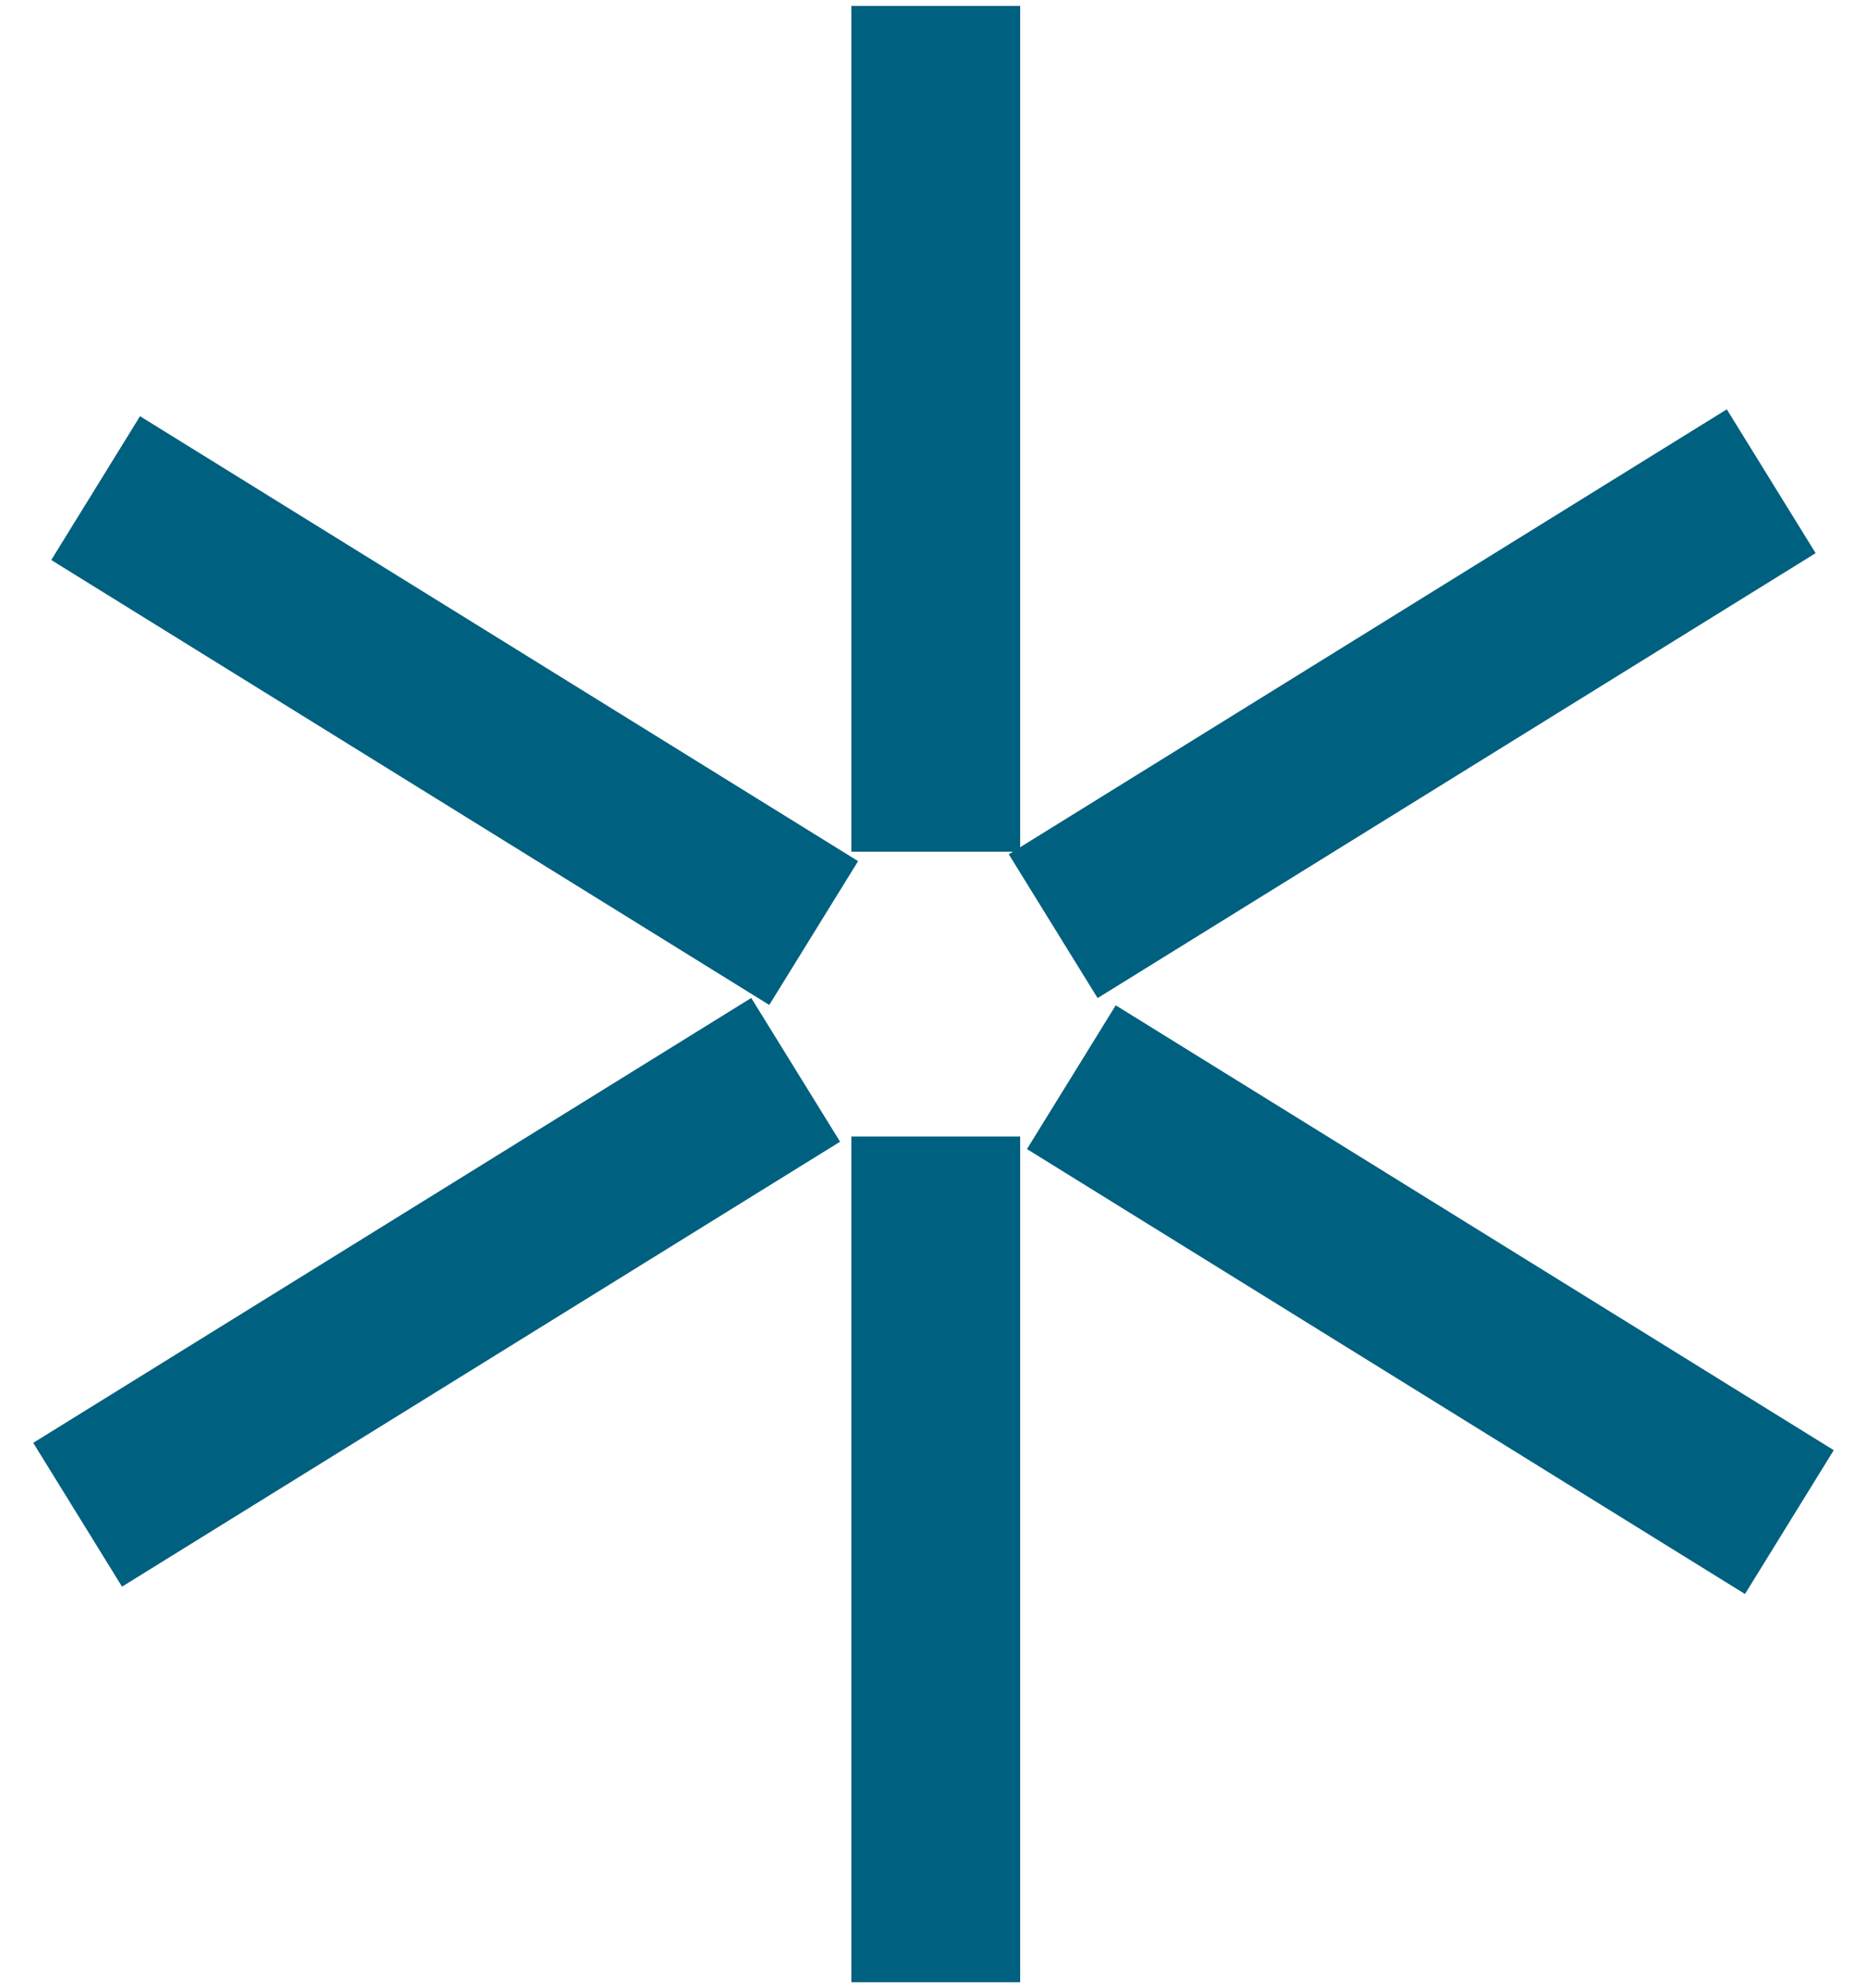
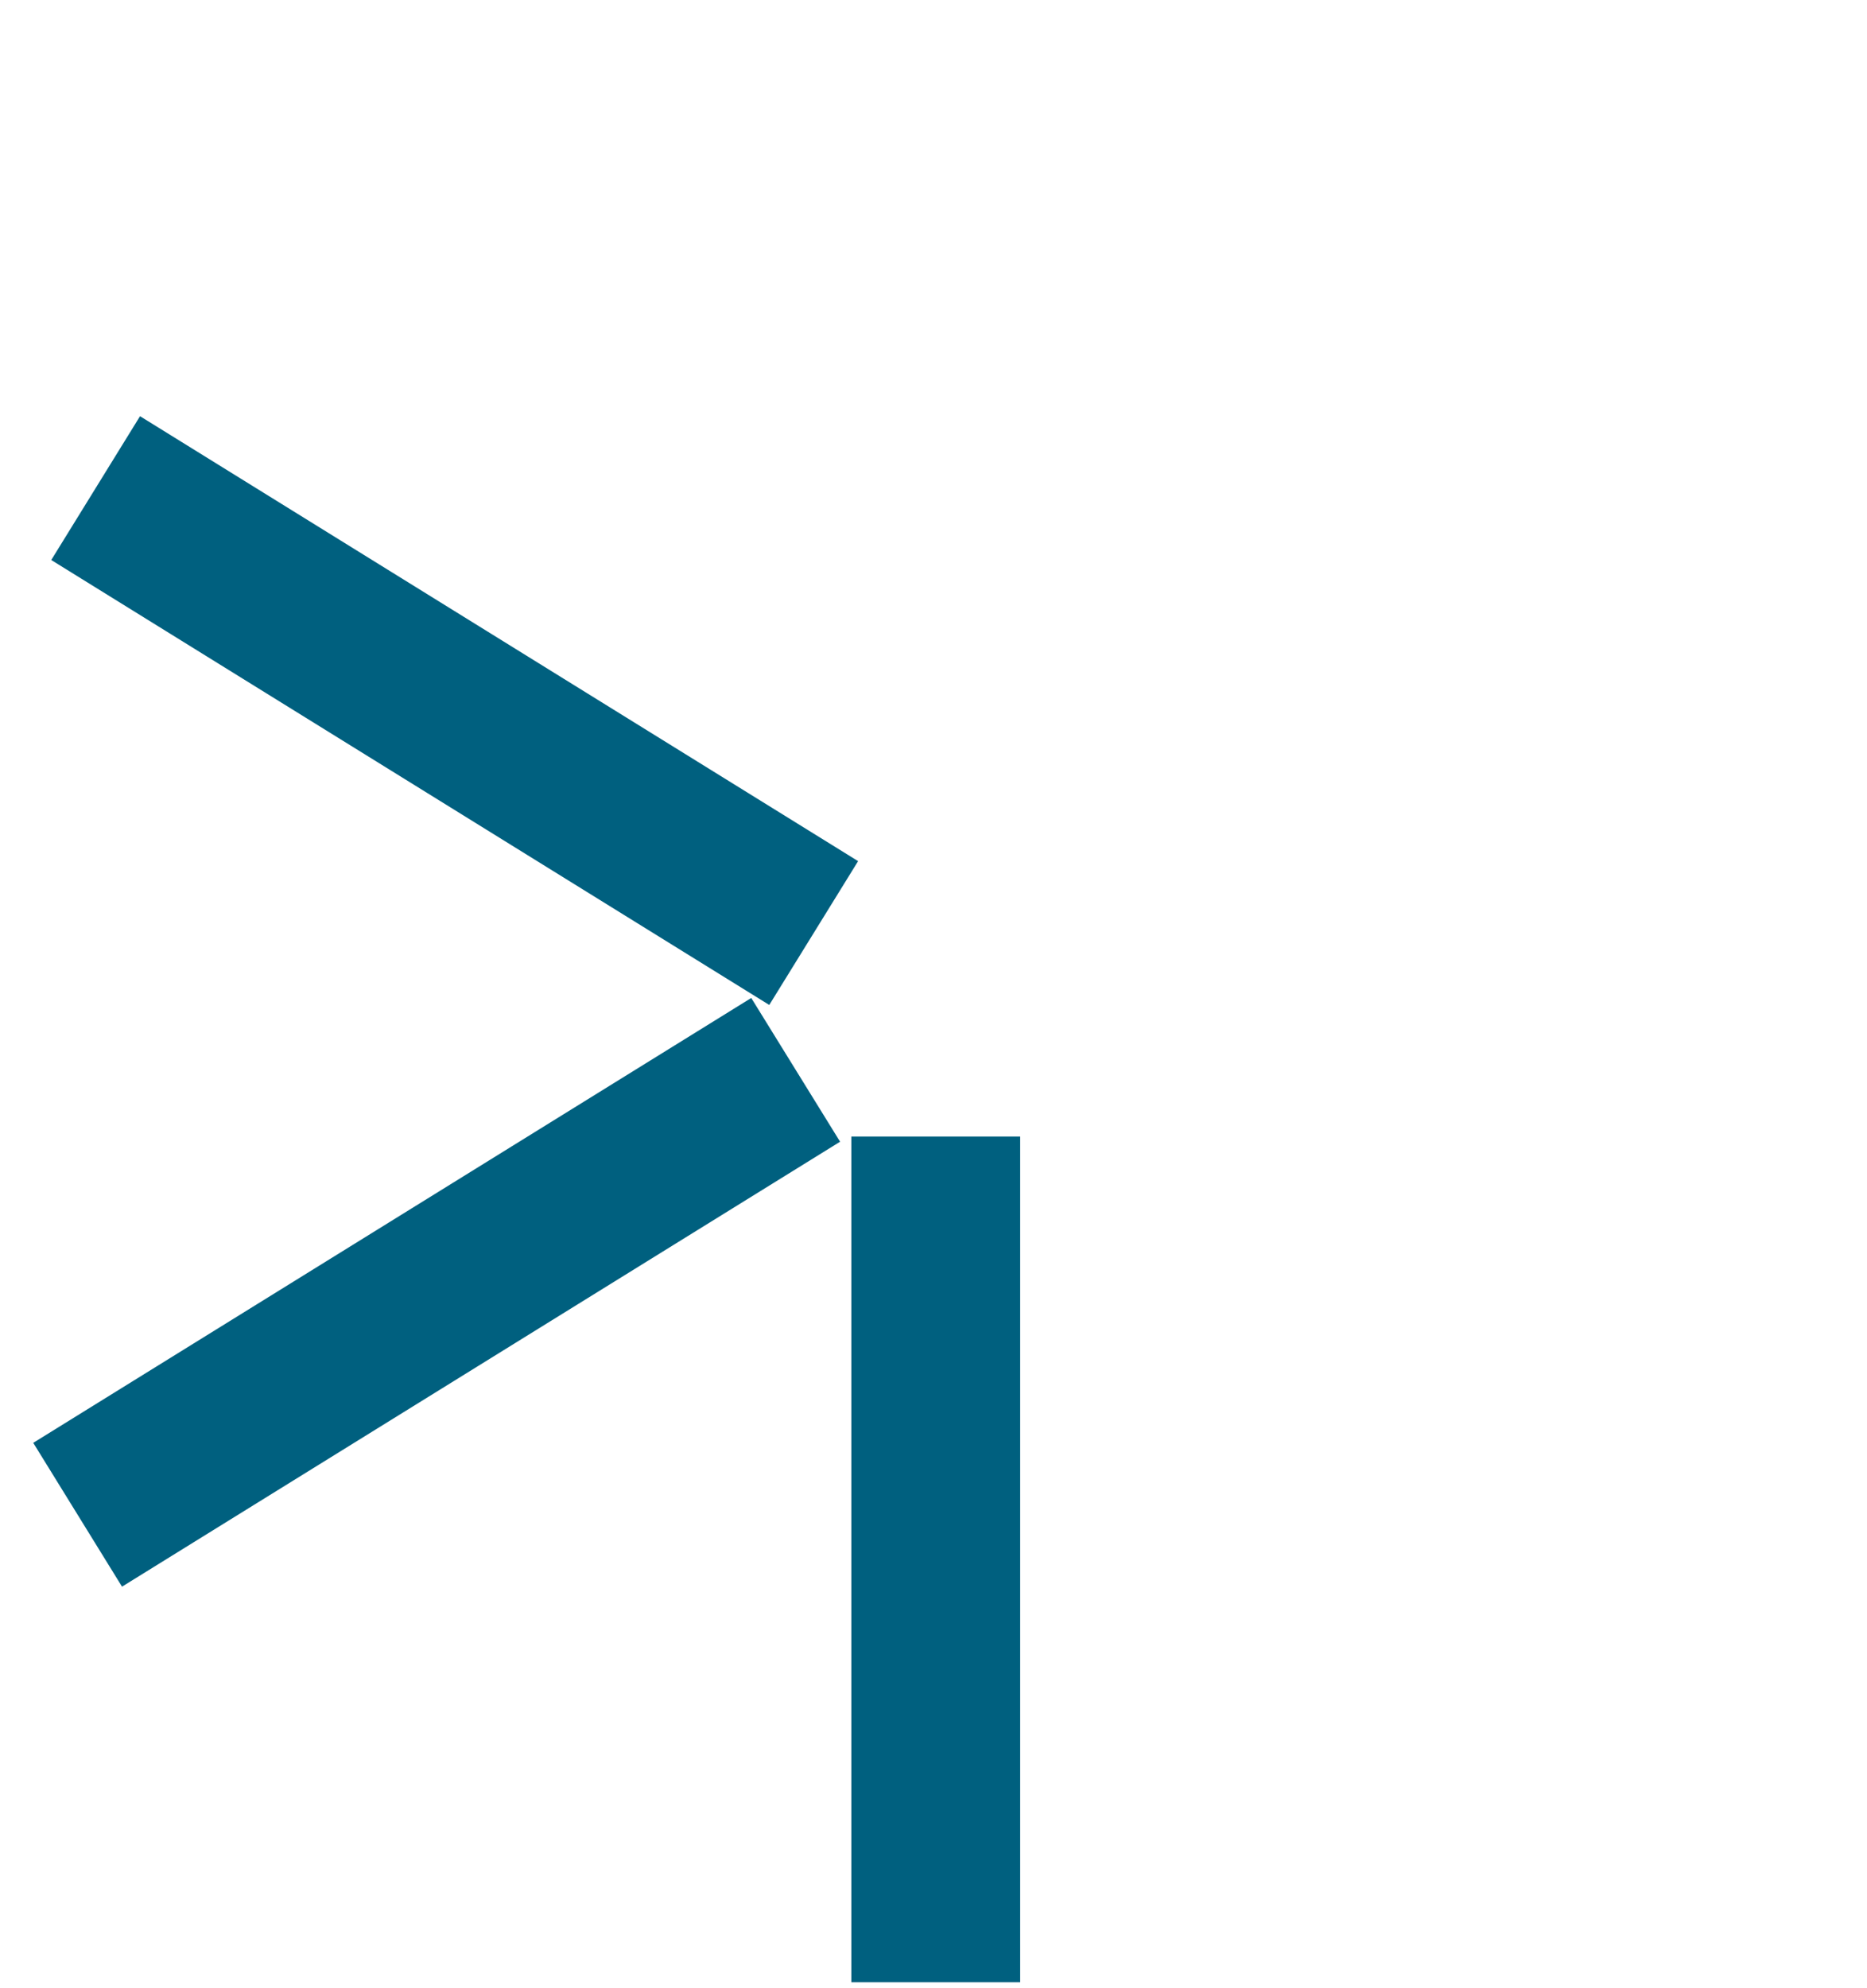
<svg xmlns="http://www.w3.org/2000/svg" width="31" height="33" viewBox="0 0 31 33" fill="none">
-   <path d="M16.939 0.098H14.136V14.136H16.939V0.098Z" fill="#00607F" />
-   <path d="M28.974 26.457L30.448 24.07L18.526 16.686L17.052 19.072L28.974 26.457Z" fill="#00607F" />
-   <path d="M30.147 9.181L28.672 6.794L16.75 14.179L18.225 16.566L30.147 9.181Z" fill="#00607F" />
  <path d="M13.949 18.95L12.474 16.564L0.552 23.948L2.026 26.335L13.949 18.95Z" fill="#00607F" />
  <path d="M12.773 16.68L14.248 14.293L2.325 6.908L0.851 9.295L12.773 16.68Z" fill="#00607F" />
  <path d="M16.939 18.864H14.136V32.901H16.939V18.864Z" fill="#00607F" />
</svg>